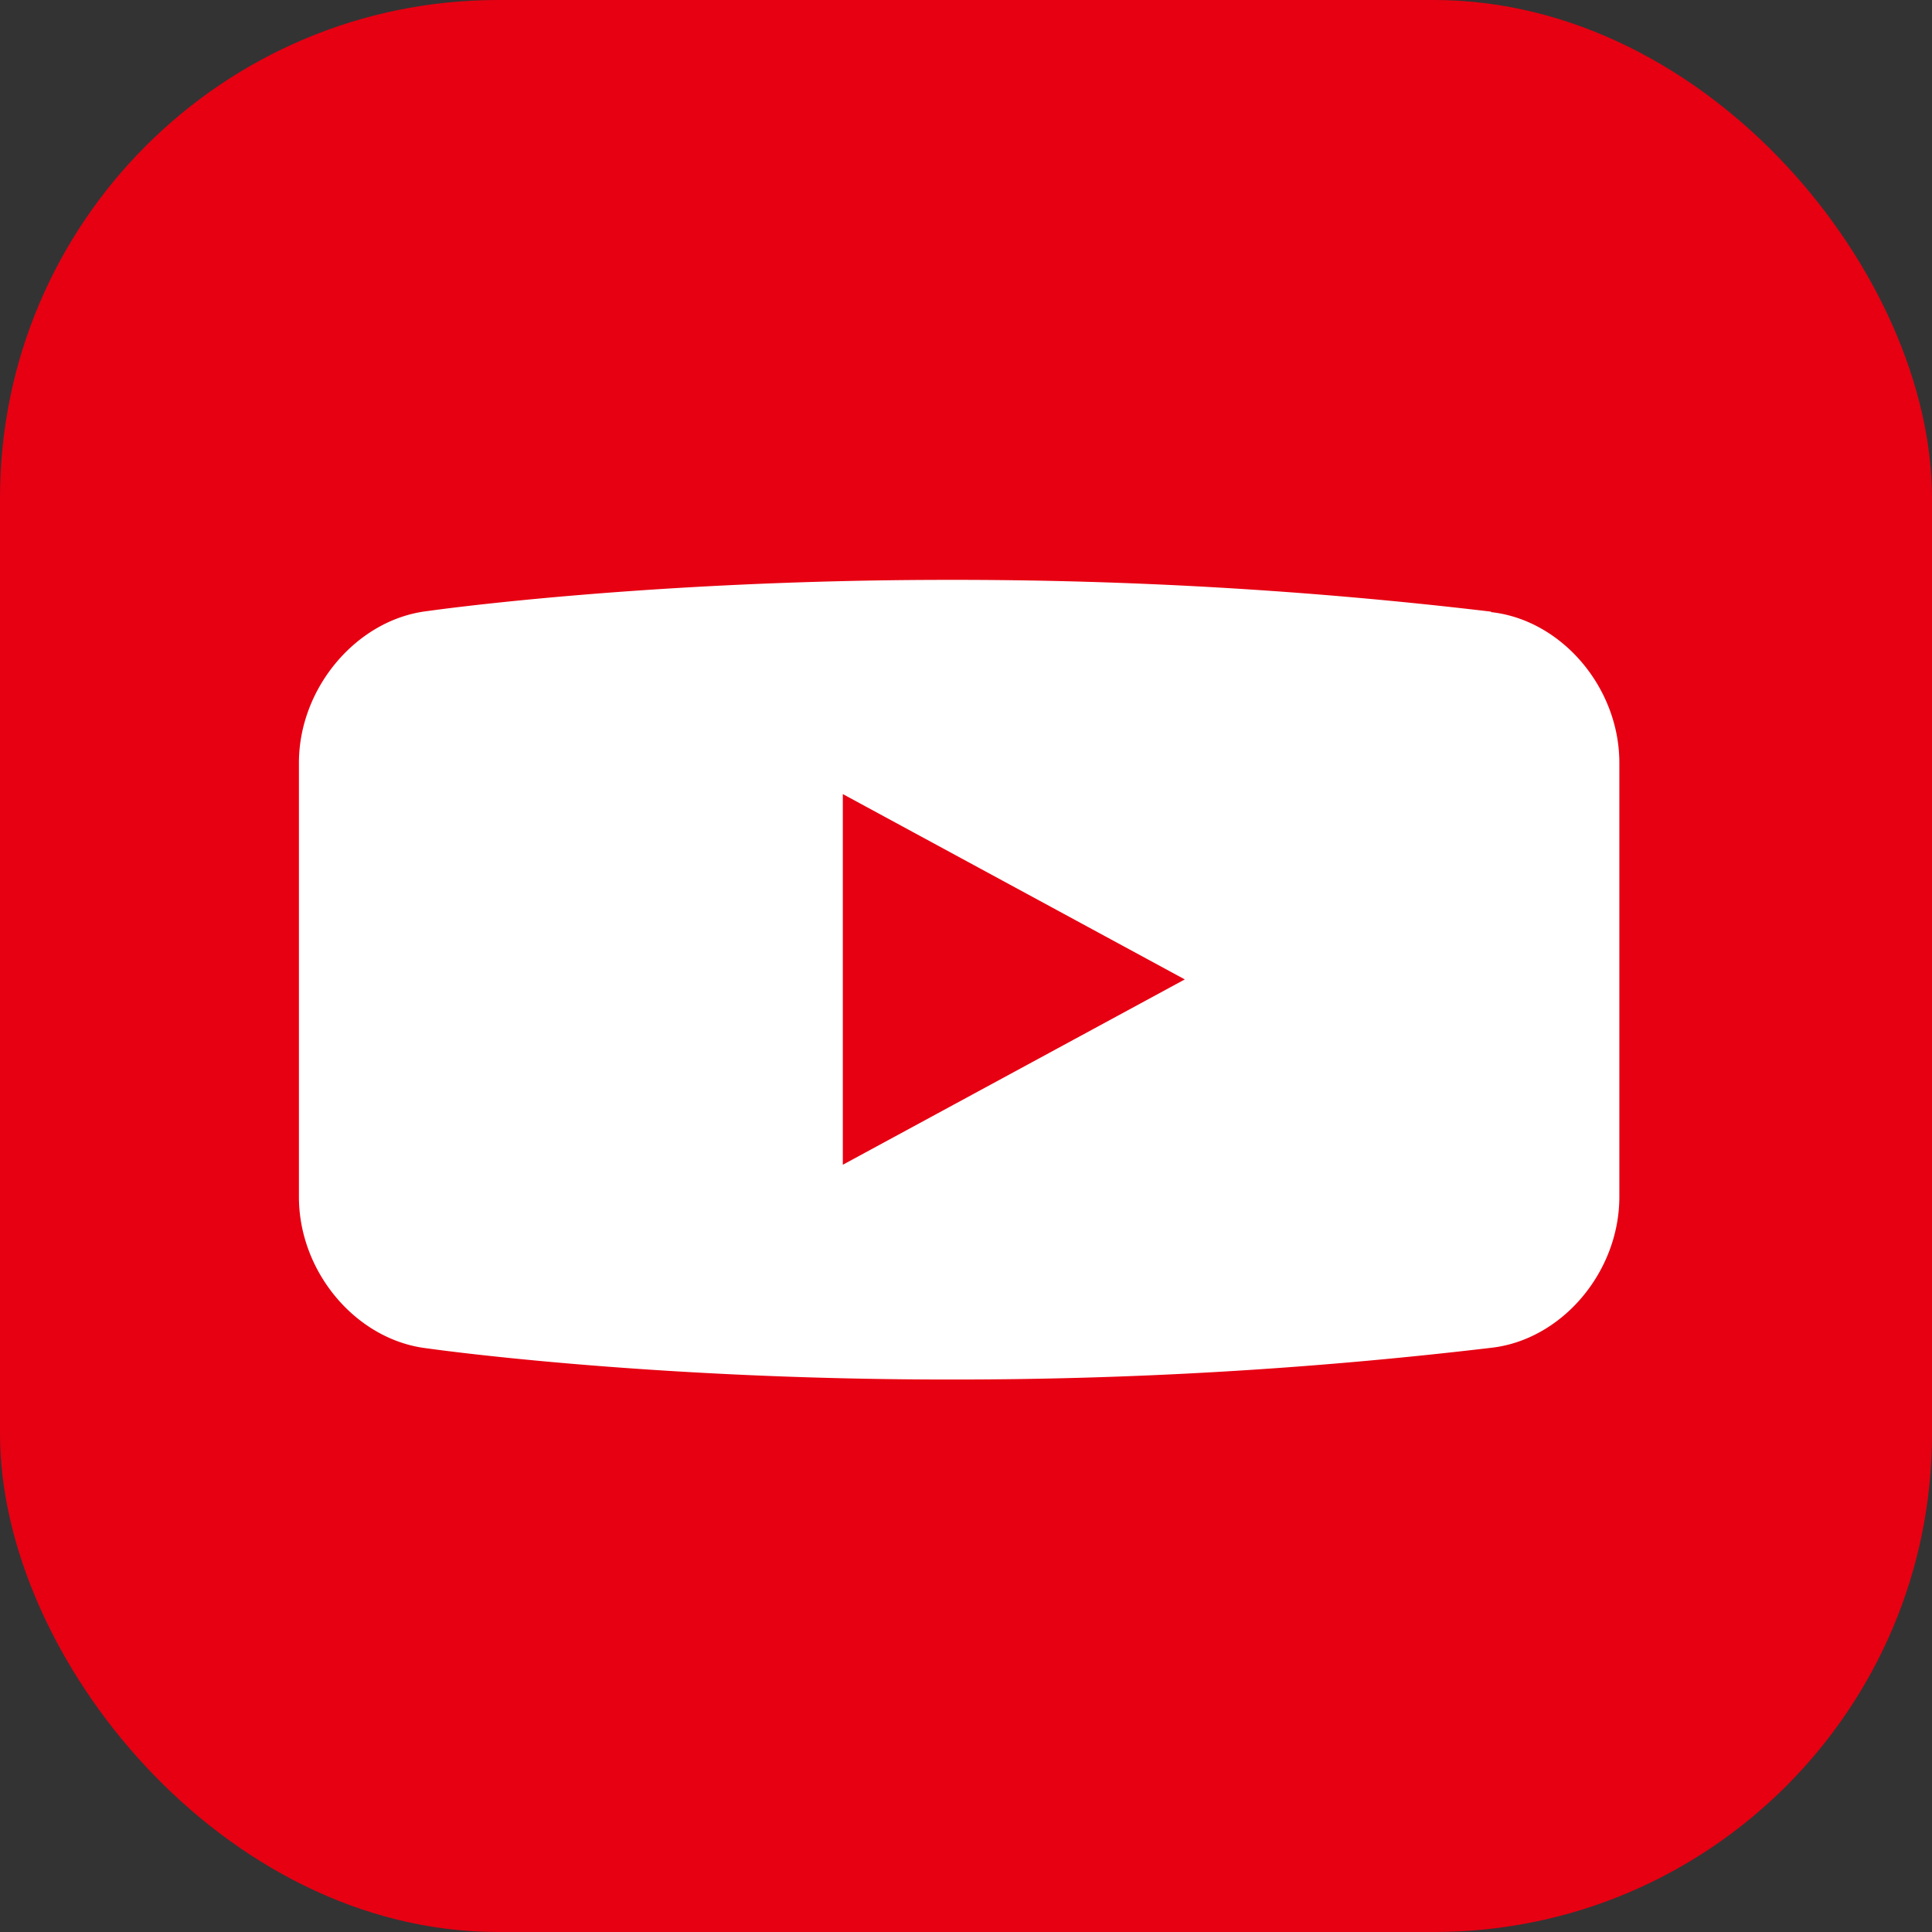
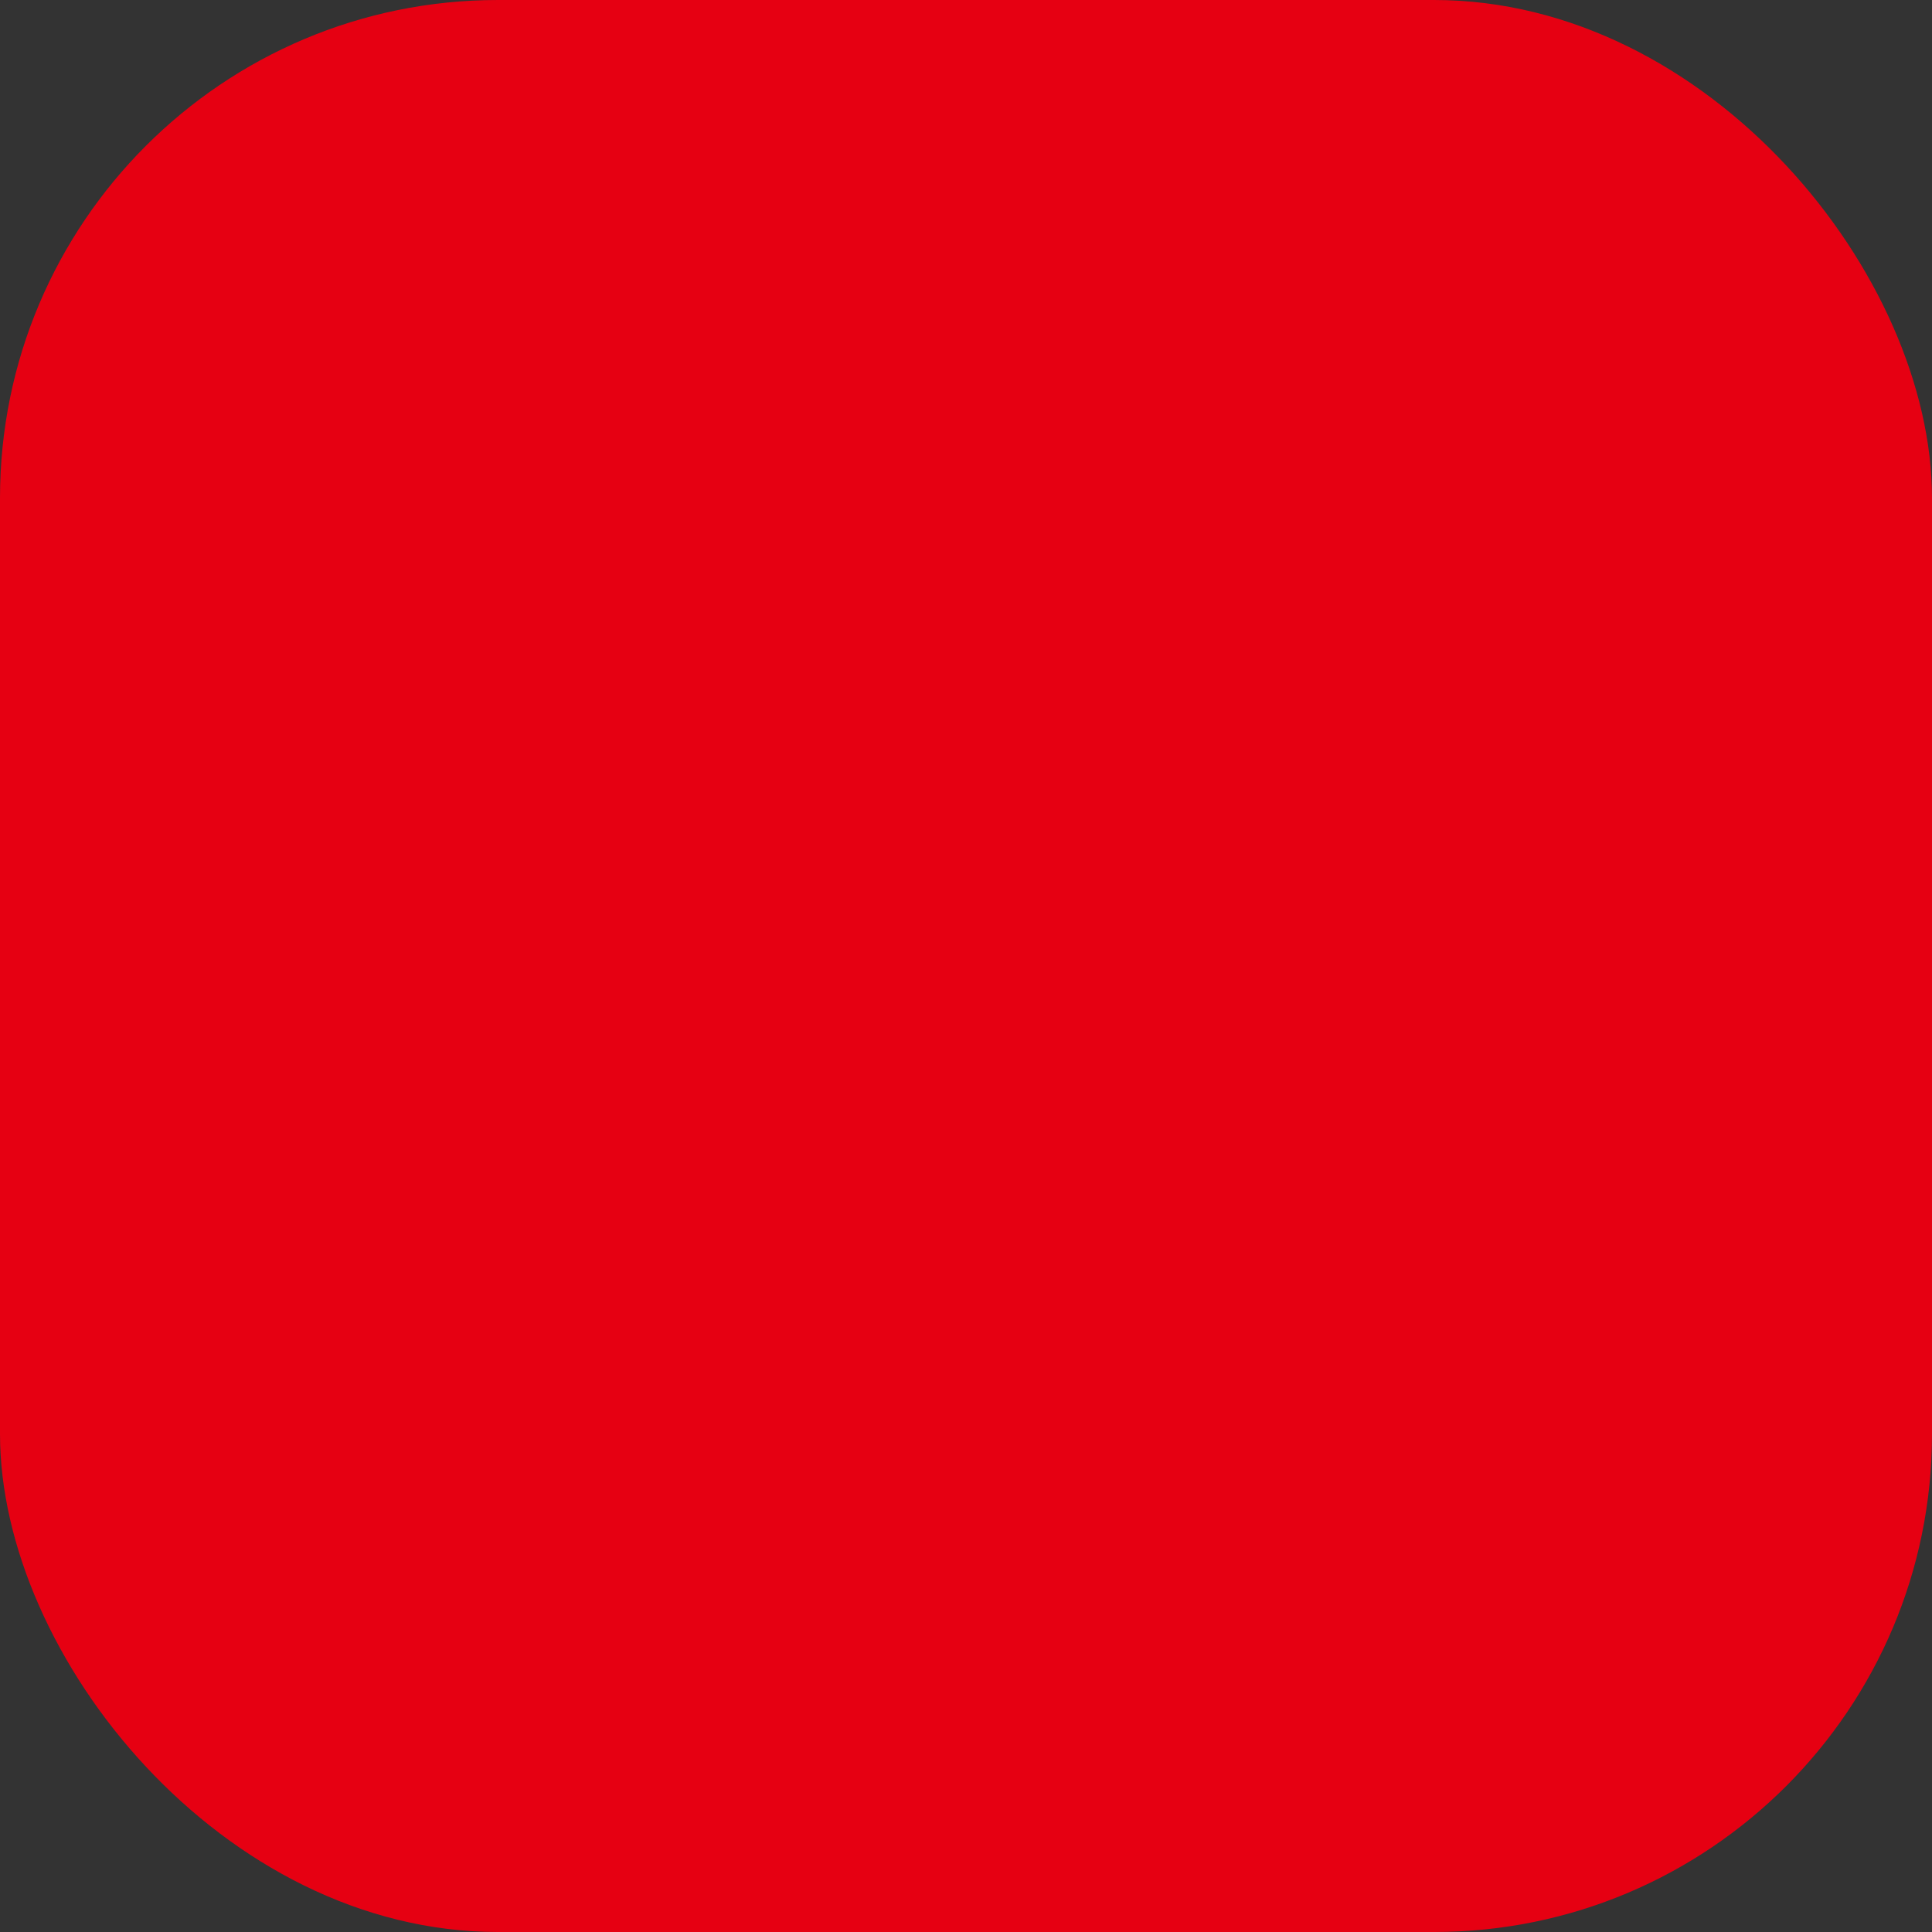
<svg xmlns="http://www.w3.org/2000/svg" viewBox="0 0 281.47 281.47">
  <rect x="0" y="0" width="281.47" height="281.47" fill="#333333" stroke="none" />
  <defs>
    <style>.cls-1{fill:#e60012;}.cls-2{fill:#fff;}</style>
  </defs>
  <g id="レイヤー_2" data-name="レイヤー 2">
    <g id="レイヤー_4" data-name="レイヤー 4">
      <rect class="cls-1" width="281.47" height="281.47" rx="72.55" />
-       <path class="cls-2" d="M217.24,89.18v-.07a662.83,662.83,0,0,0-79-4.63c-44.42,0-76,4.55-76,4.55h0C52,90.25,43.55,100.19,43.55,111.13v63.25c0,11,8.4,20.87,18.68,22.06,0,0,31.57,4.54,76,4.54a664.25,664.25,0,0,0,79-4.62c10.28-1.14,18.69-11,18.69-22V111.13C235.93,100.19,227.52,90.31,217.24,89.18Zm-94.45,80.51v-54l49.82,27Z" />
    </g>
  </g>
</svg>